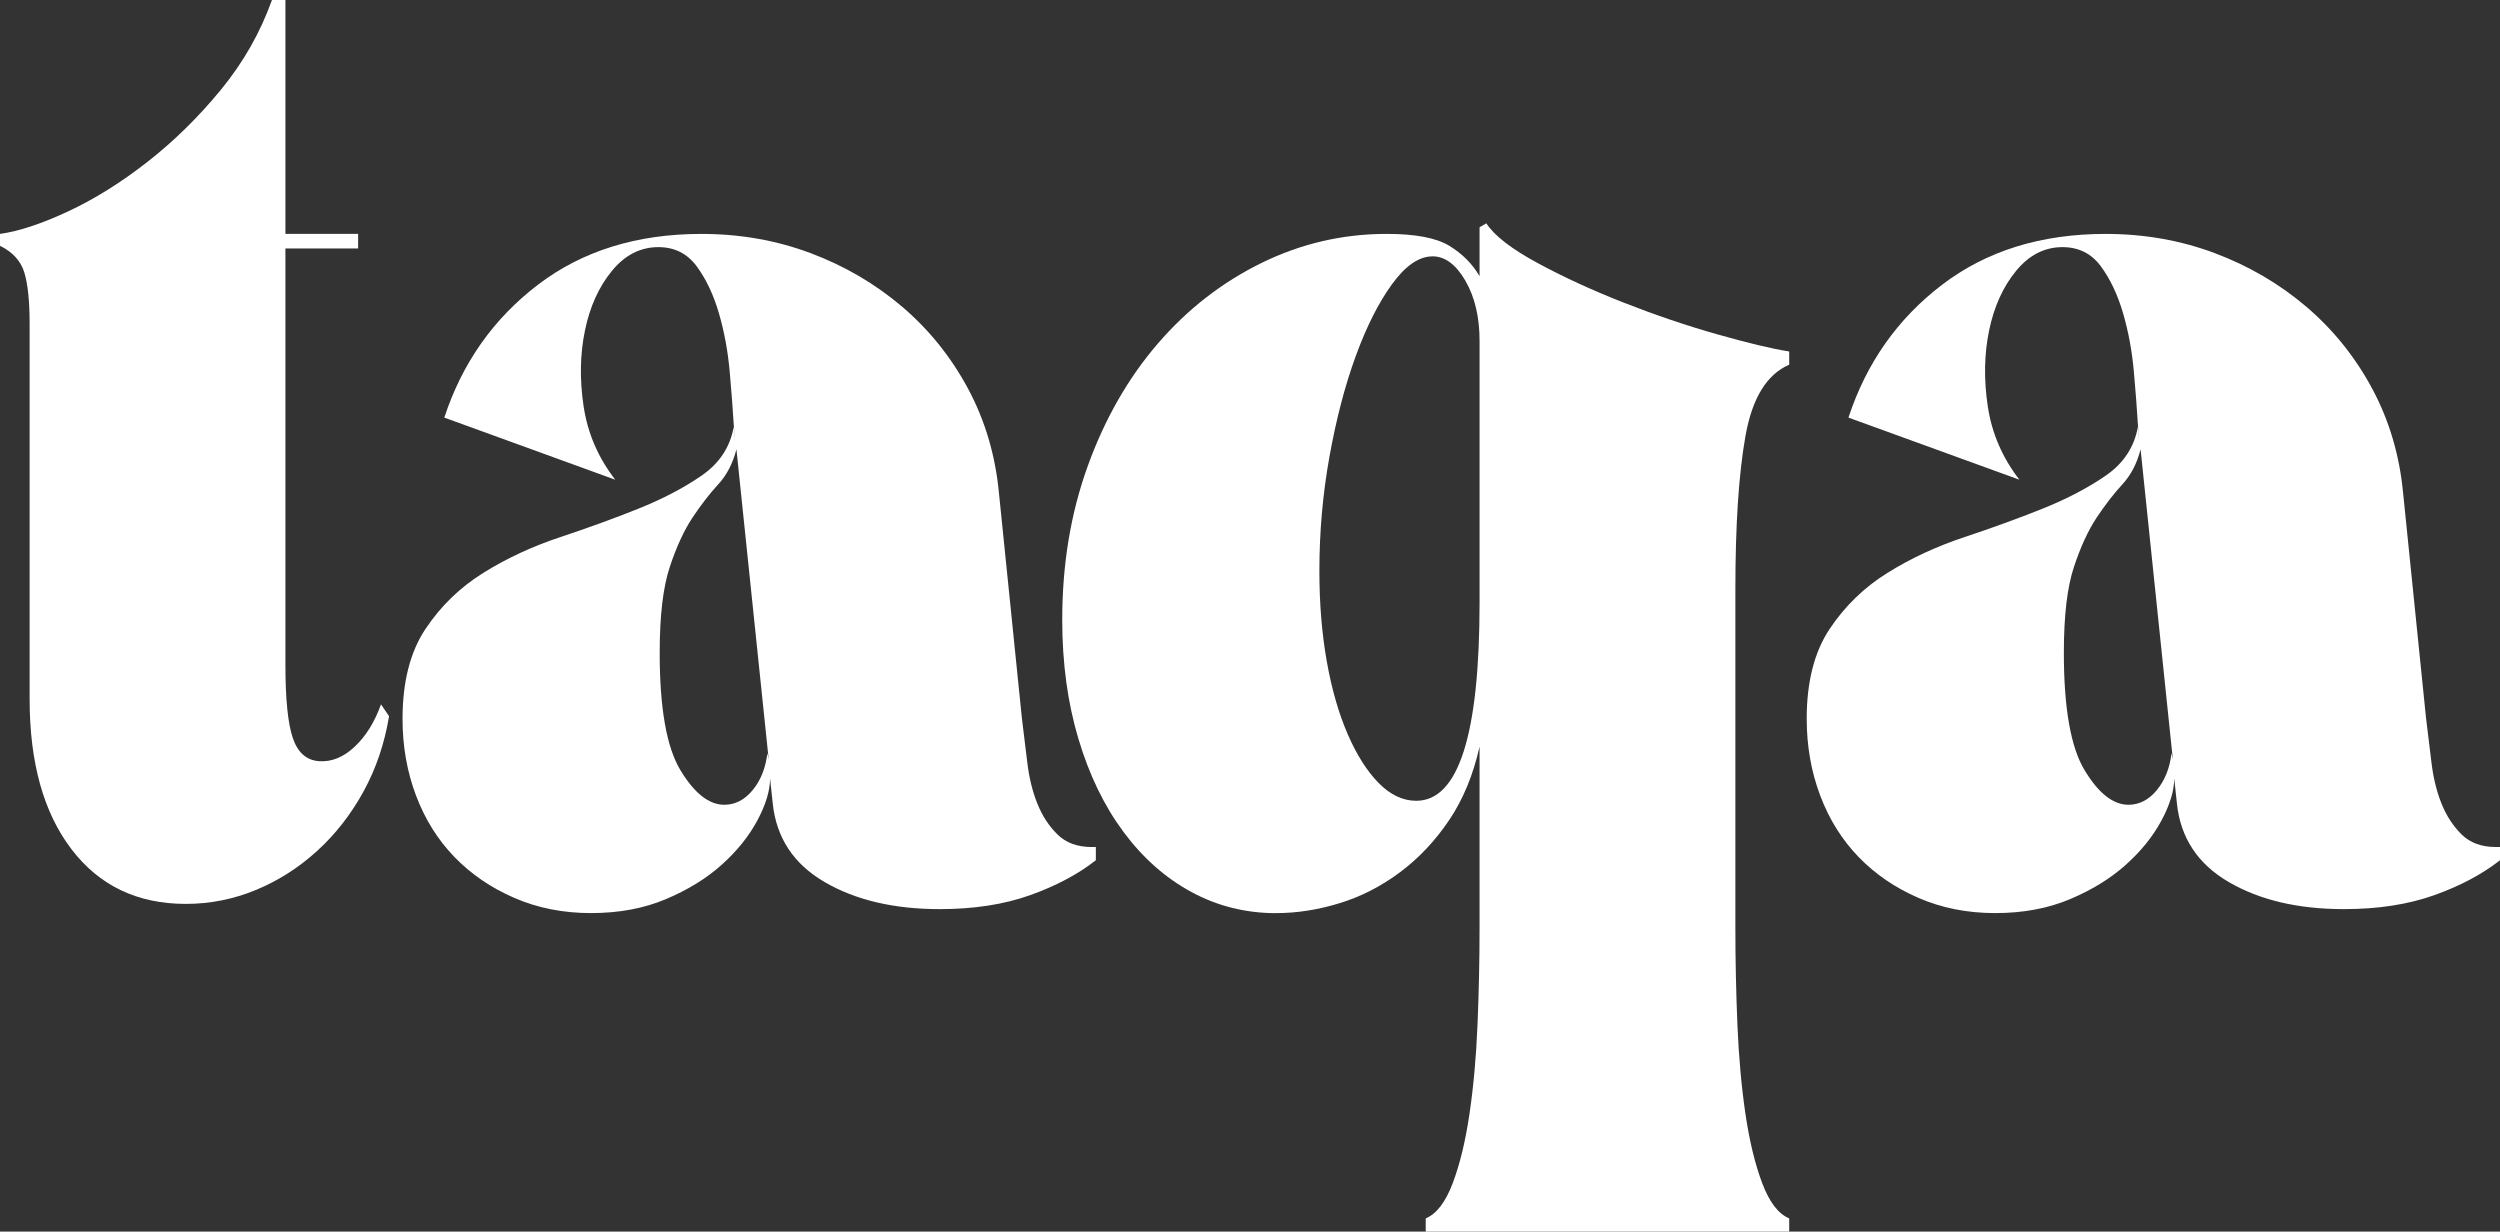
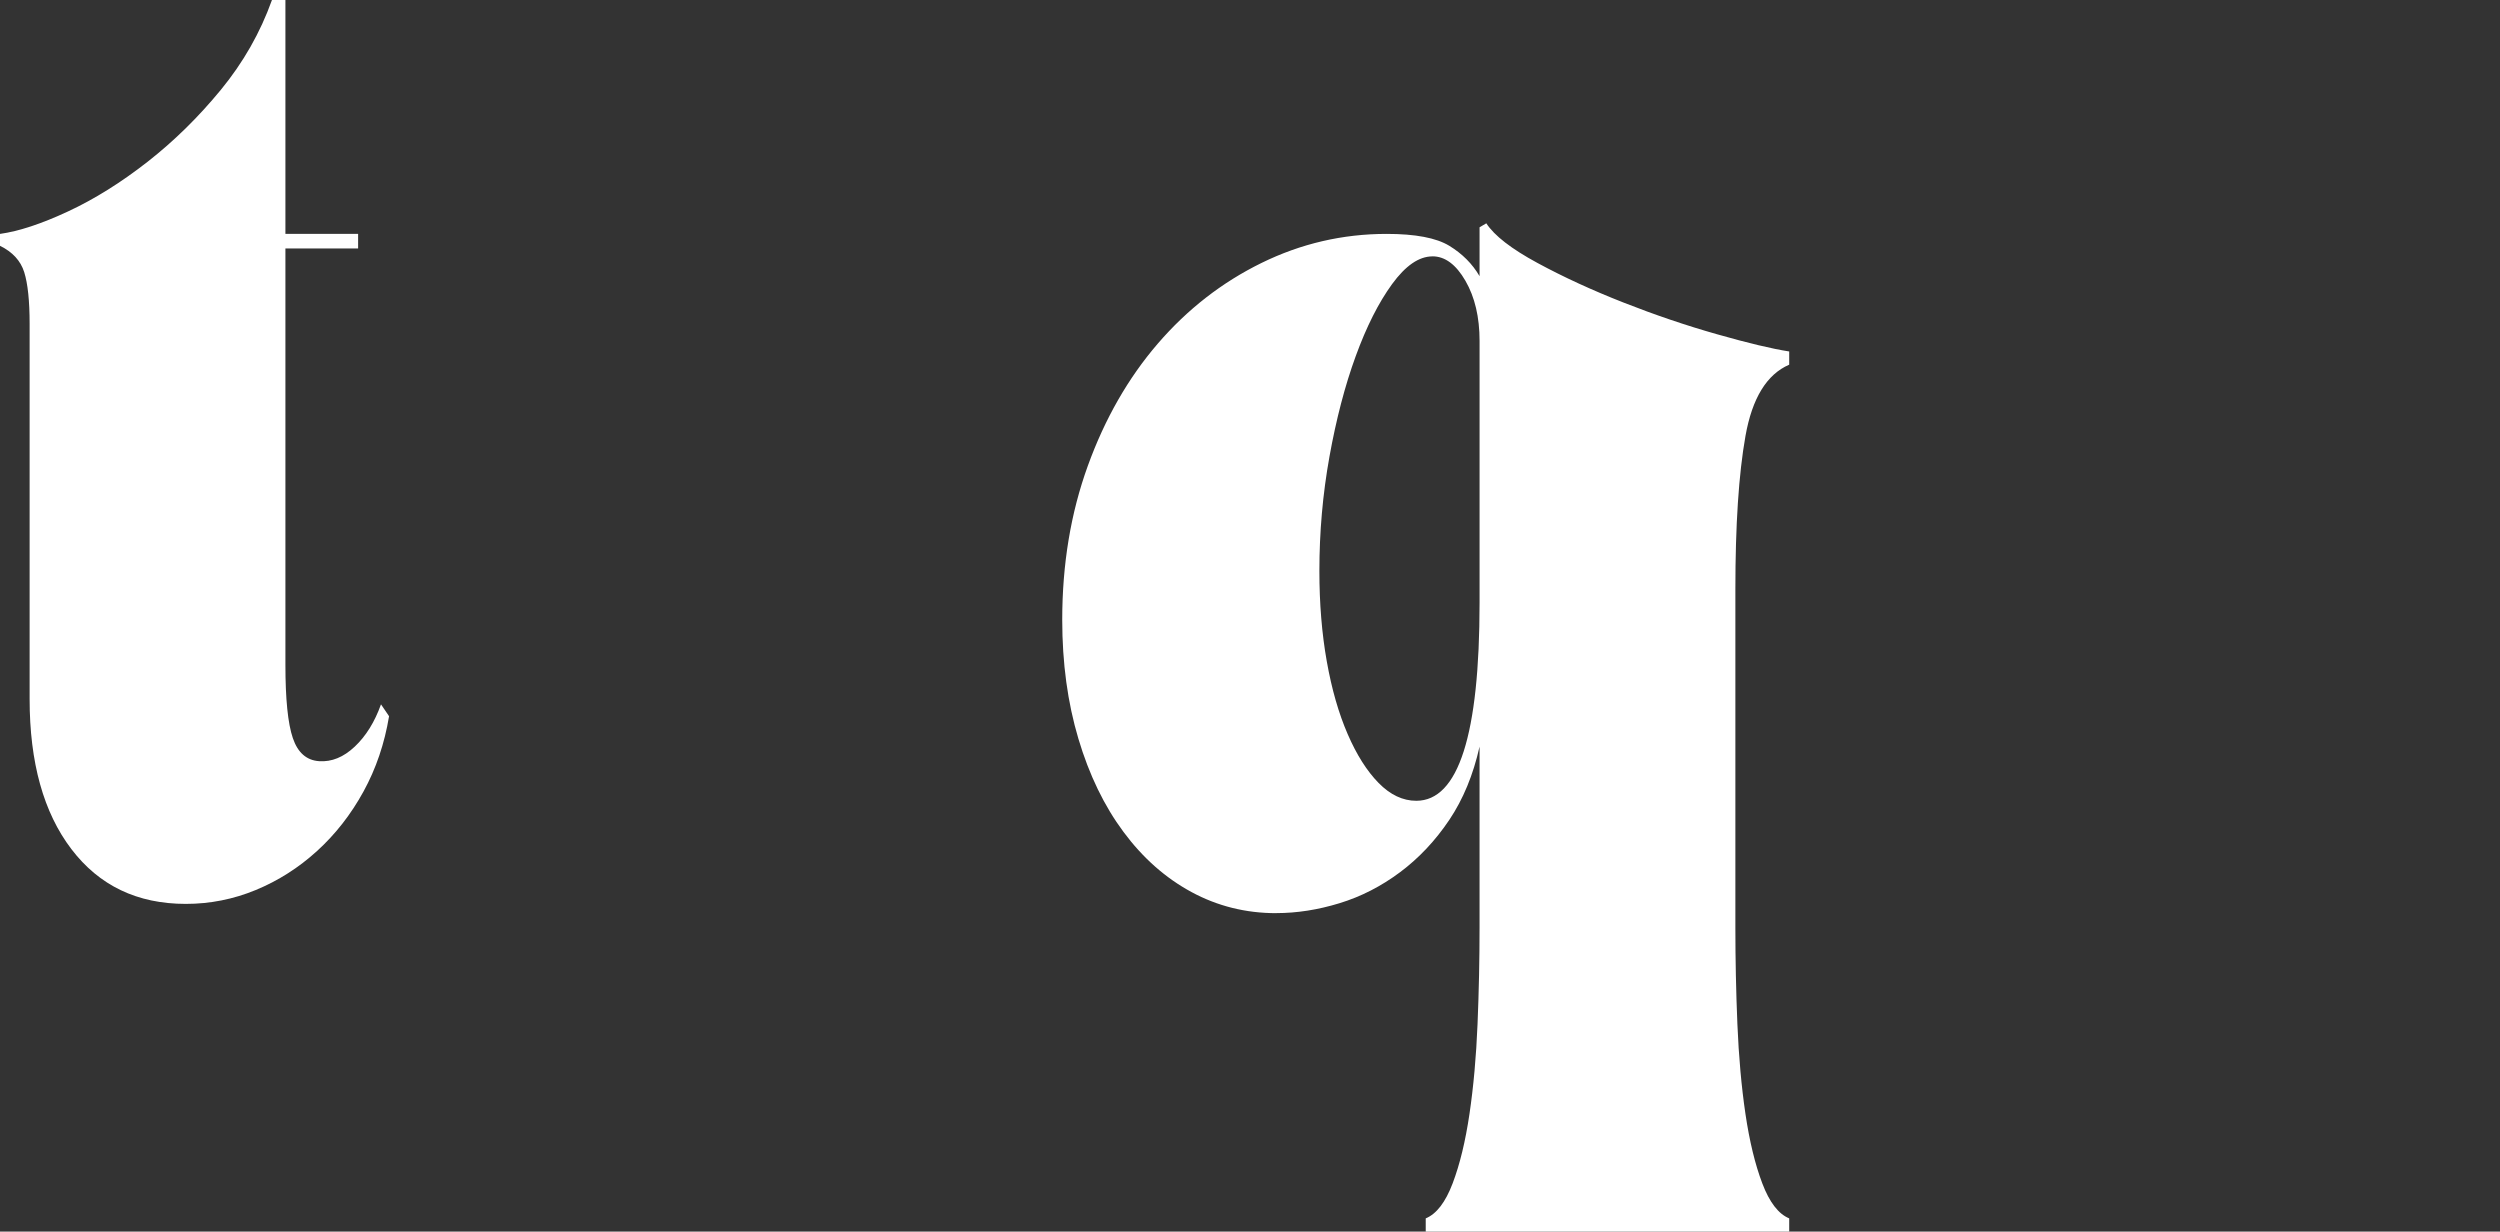
<svg xmlns="http://www.w3.org/2000/svg" viewBox="0 0 1016.16 500.6" id="Capa_1">
  <rect x="0" y="0" width="1016.16" height="500.6" fill="#333333" stroke="none" />
  <defs>
    <style>.cls-1{fill:#fff;stroke-width:0px;}</style>
  </defs>
  <path d="M.02,95.07c7.66-1.07,16.87-4.11,27.63-9.13,10.76-5.01,21.52-11.73,32.28-20.14,10.76-8.41,20.7-18.17,29.82-29.27,9.11-11.1,16.05-23.27,20.79-36.53h5.47v95.07h29.55v5.91h-29.55v169.2c0,13.97,1,23.9,3.01,29.81,2,5.91,5.56,9.05,10.67,9.4,5.1.36,9.94-1.61,14.5-5.91,4.56-4.3,8.11-10.02,10.67-17.19l3.28,4.83c-1.83,11.1-5.29,21.31-10.4,30.62-5.11,9.32-11.41,17.37-18.88,24.17-7.48,6.81-15.78,12.08-24.9,15.85-9.12,3.76-18.6,5.64-28.45,5.64-19.7,0-35.21-7.43-46.51-22.29-11.31-14.86-16.96-35.18-16.96-60.97v-152.54c0-9.31-.74-16.29-2.19-20.95-1.46-4.65-4.75-8.23-9.85-10.74v-4.83h.02Z" class="cls-1" />
-   <path d="M163.62,292.21c0-15.04,3.1-27.21,9.3-36.53,6.2-9.31,14.04-16.92,23.53-22.83,9.48-5.91,19.88-10.74,31.19-14.5,11.3-3.76,21.89-7.6,31.74-11.55,9.85-3.94,18.42-8.41,25.72-13.43,7.29-5.01,11.67-11.63,13.13-19.87l.55,6.45-.55-7.52c-.37-6.08-.92-13.24-1.64-21.49-.74-8.23-2.19-16.11-4.38-23.63s-5.2-13.87-9.03-19.07c-3.83-5.19-9.03-7.79-15.59-7.79-7.3,0-13.59,3.22-18.88,9.67-5.29,6.45-8.94,14.5-10.94,24.17-2.01,9.67-2.19,19.97-.55,30.89,1.64,10.93,5.92,20.86,12.86,29.81l-69.49-25.25c7.29-22.2,19.97-40.19,38.03-53.98,18.06-13.78,40.22-20.68,66.48-20.68,15.68,0,30.46,2.6,44.32,7.79,13.86,5.2,26.27,12.45,37.21,21.75,10.94,9.32,19.88,20.41,26.81,33.3s11.12,27.04,12.59,42.43l9.3,91.31c.73,5.73,1.45,11.73,2.19,17.99.73,6.27,2.09,11.91,4.1,16.92,2,5.02,4.74,9.22,8.21,12.62,3.46,3.41,8.11,5.1,13.95,5.1h1.64v5.37c-7.3,5.73-16.24,10.47-26.81,14.23-10.58,3.76-22.8,5.64-36.66,5.64-18.6,0-34.2-3.67-46.79-11.01-12.59-7.33-19.61-17.99-21.07-31.96l-1.09-10.21c0,5.02-1.74,10.74-5.2,17.19-3.47,6.45-8.3,12.45-14.5,17.99-6.21,5.56-13.77,10.21-22.71,13.97s-19.07,5.64-30.37,5.64-21.71-2.06-31.19-6.18c-9.49-4.11-17.6-9.67-24.35-16.65-6.75-6.98-11.95-15.31-15.6-24.98-3.65-9.67-5.47-20.05-5.47-31.15v.03ZM299.33,182.63c-1.46,5.73-3.92,10.47-7.39,14.23s-6.93,8.24-10.4,13.43c-3.47,5.2-6.57,11.91-9.3,20.14-2.74,8.24-4.1,19.87-4.1,34.91,0,22.56,2.82,38.5,8.48,47.81,5.65,9.32,11.58,13.96,17.78,13.96,4.38,0,8.21-1.96,11.49-5.91,3.28-3.94,5.28-8.95,6.02-15.04l.55,2.69-13.13-126.23h0Z" class="cls-1" />
  <path d="M518.76,371.17c-12.41,0-23.9-2.87-34.47-8.59-10.58-5.72-19.79-13.87-27.63-24.44-7.85-10.56-13.95-23.18-18.33-37.87-4.38-14.68-6.57-30.79-6.57-48.34,0-22.56,3.46-43.42,10.4-62.58,6.93-19.15,16.42-35.72,28.45-49.69,12.04-13.97,26.08-24.89,42.13-32.77,16.05-7.87,33.01-11.82,50.89-11.82,11.67,0,20.15,1.61,25.45,4.83,5.28,3.22,9.39,7.34,12.31,12.35v-19.87l2.74-1.61c3.28,5.02,10.21,10.39,20.79,16.11,10.58,5.73,22.25,11.1,35.02,16.11,12.76,5.02,25.44,9.32,38.03,12.89,12.59,3.58,22.34,5.91,29.28,6.98v5.37c-9.12,3.94-15.05,13.61-17.78,29.01-2.74,15.4-4.1,36.17-4.1,62.31v137.51c0,12.89.27,25.96.82,39.21.55,13.24,1.64,25.42,3.28,36.53,1.64,11.09,3.92,20.5,6.84,28.2,2.92,7.7,6.57,12.44,10.94,14.23v5.37h-147.74v-5.37c4.38-1.8,8.02-6.54,10.94-14.23,2.92-7.7,5.2-17.1,6.84-28.2s2.74-23.28,3.28-36.53c.55-13.25.82-26.32.82-39.21v-73.59c-2.56,11.46-6.66,21.4-12.31,29.81-5.66,8.42-12.31,15.49-19.97,21.22s-15.87,9.94-24.62,12.62c-8.76,2.69-17.33,4.03-25.72,4.03v.02ZM582.24,104.21c-5.47,0-10.94,3.76-16.42,11.28-5.47,7.52-10.4,17.28-14.77,29.27-4.38,12-7.93,25.61-10.67,40.82-2.74,15.22-4.1,30.71-4.1,46.46,0,13.25,1,25.51,3.01,36.79,2,11.28,4.83,21.13,8.48,29.54,3.64,8.42,7.84,15.04,12.58,19.87s9.85,7.25,15.32,7.25c17.14,0,25.72-26.86,25.72-80.57v-106.35c0-9.67-1.92-17.81-5.75-24.44-3.83-6.62-8.3-9.94-13.41-9.94v.02Z" class="cls-1" />
-   <path d="M734.36,292.21c0-15.04,3.09-27.21,9.3-36.53,6.2-9.31,14.04-16.92,23.53-22.83,9.48-5.91,19.88-10.74,31.19-14.5,11.3-3.76,21.89-7.6,31.74-11.55,9.85-3.94,18.42-8.41,25.72-13.43,7.29-5.01,11.67-11.63,13.13-19.87l.55,6.45-.55-7.52c-.37-6.08-.91-13.24-1.64-21.49-.74-8.23-2.19-16.11-4.38-23.63s-5.2-13.87-9.03-19.07c-3.83-5.19-9.03-7.79-15.59-7.79-7.3,0-13.59,3.22-18.88,9.67s-8.94,14.5-10.94,24.17c-2.01,9.67-2.19,19.97-.55,30.89,1.64,10.93,5.93,20.86,12.86,29.81l-69.49-25.25c7.29-22.2,19.97-40.19,38.03-53.98,18.06-13.78,40.22-20.68,66.48-20.68,15.68,0,30.46,2.6,44.32,7.79,13.86,5.2,26.27,12.45,37.21,21.75,10.94,9.32,19.88,20.41,26.81,33.3s11.12,27.04,12.59,42.43l9.3,91.31c.73,5.73,1.45,11.73,2.19,17.99.73,6.27,2.09,11.91,4.1,16.92,2,5.02,4.74,9.22,8.21,12.62,3.46,3.41,8.11,5.1,13.95,5.1h1.64v5.37c-7.3,5.73-16.24,10.47-26.81,14.23-10.58,3.76-22.8,5.64-36.66,5.64-18.6,0-34.2-3.67-46.79-11.01-12.59-7.33-19.61-17.99-21.07-31.96l-1.09-10.21c0,5.02-1.74,10.74-5.2,17.19-3.47,6.45-8.3,12.45-14.5,17.99-6.21,5.56-13.77,10.21-22.71,13.97s-19.07,5.64-30.37,5.64-21.71-2.06-31.19-6.18c-9.49-4.11-17.6-9.67-24.35-16.65-6.75-6.98-11.95-15.31-15.59-24.98-3.65-9.67-5.47-20.05-5.47-31.15v.03ZM870.07,182.63c-1.46,5.73-3.92,10.47-7.39,14.23-3.47,3.76-6.93,8.24-10.4,13.43-3.47,5.2-6.57,11.91-9.3,20.14-2.74,8.24-4.1,19.87-4.1,34.91,0,22.56,2.82,38.5,8.48,47.81,5.65,9.32,11.58,13.96,17.78,13.96,4.38,0,8.21-1.96,11.49-5.91,3.28-3.94,5.28-8.95,6.02-15.04l.55,2.69-13.13-126.23h0Z" class="cls-1" />
</svg>